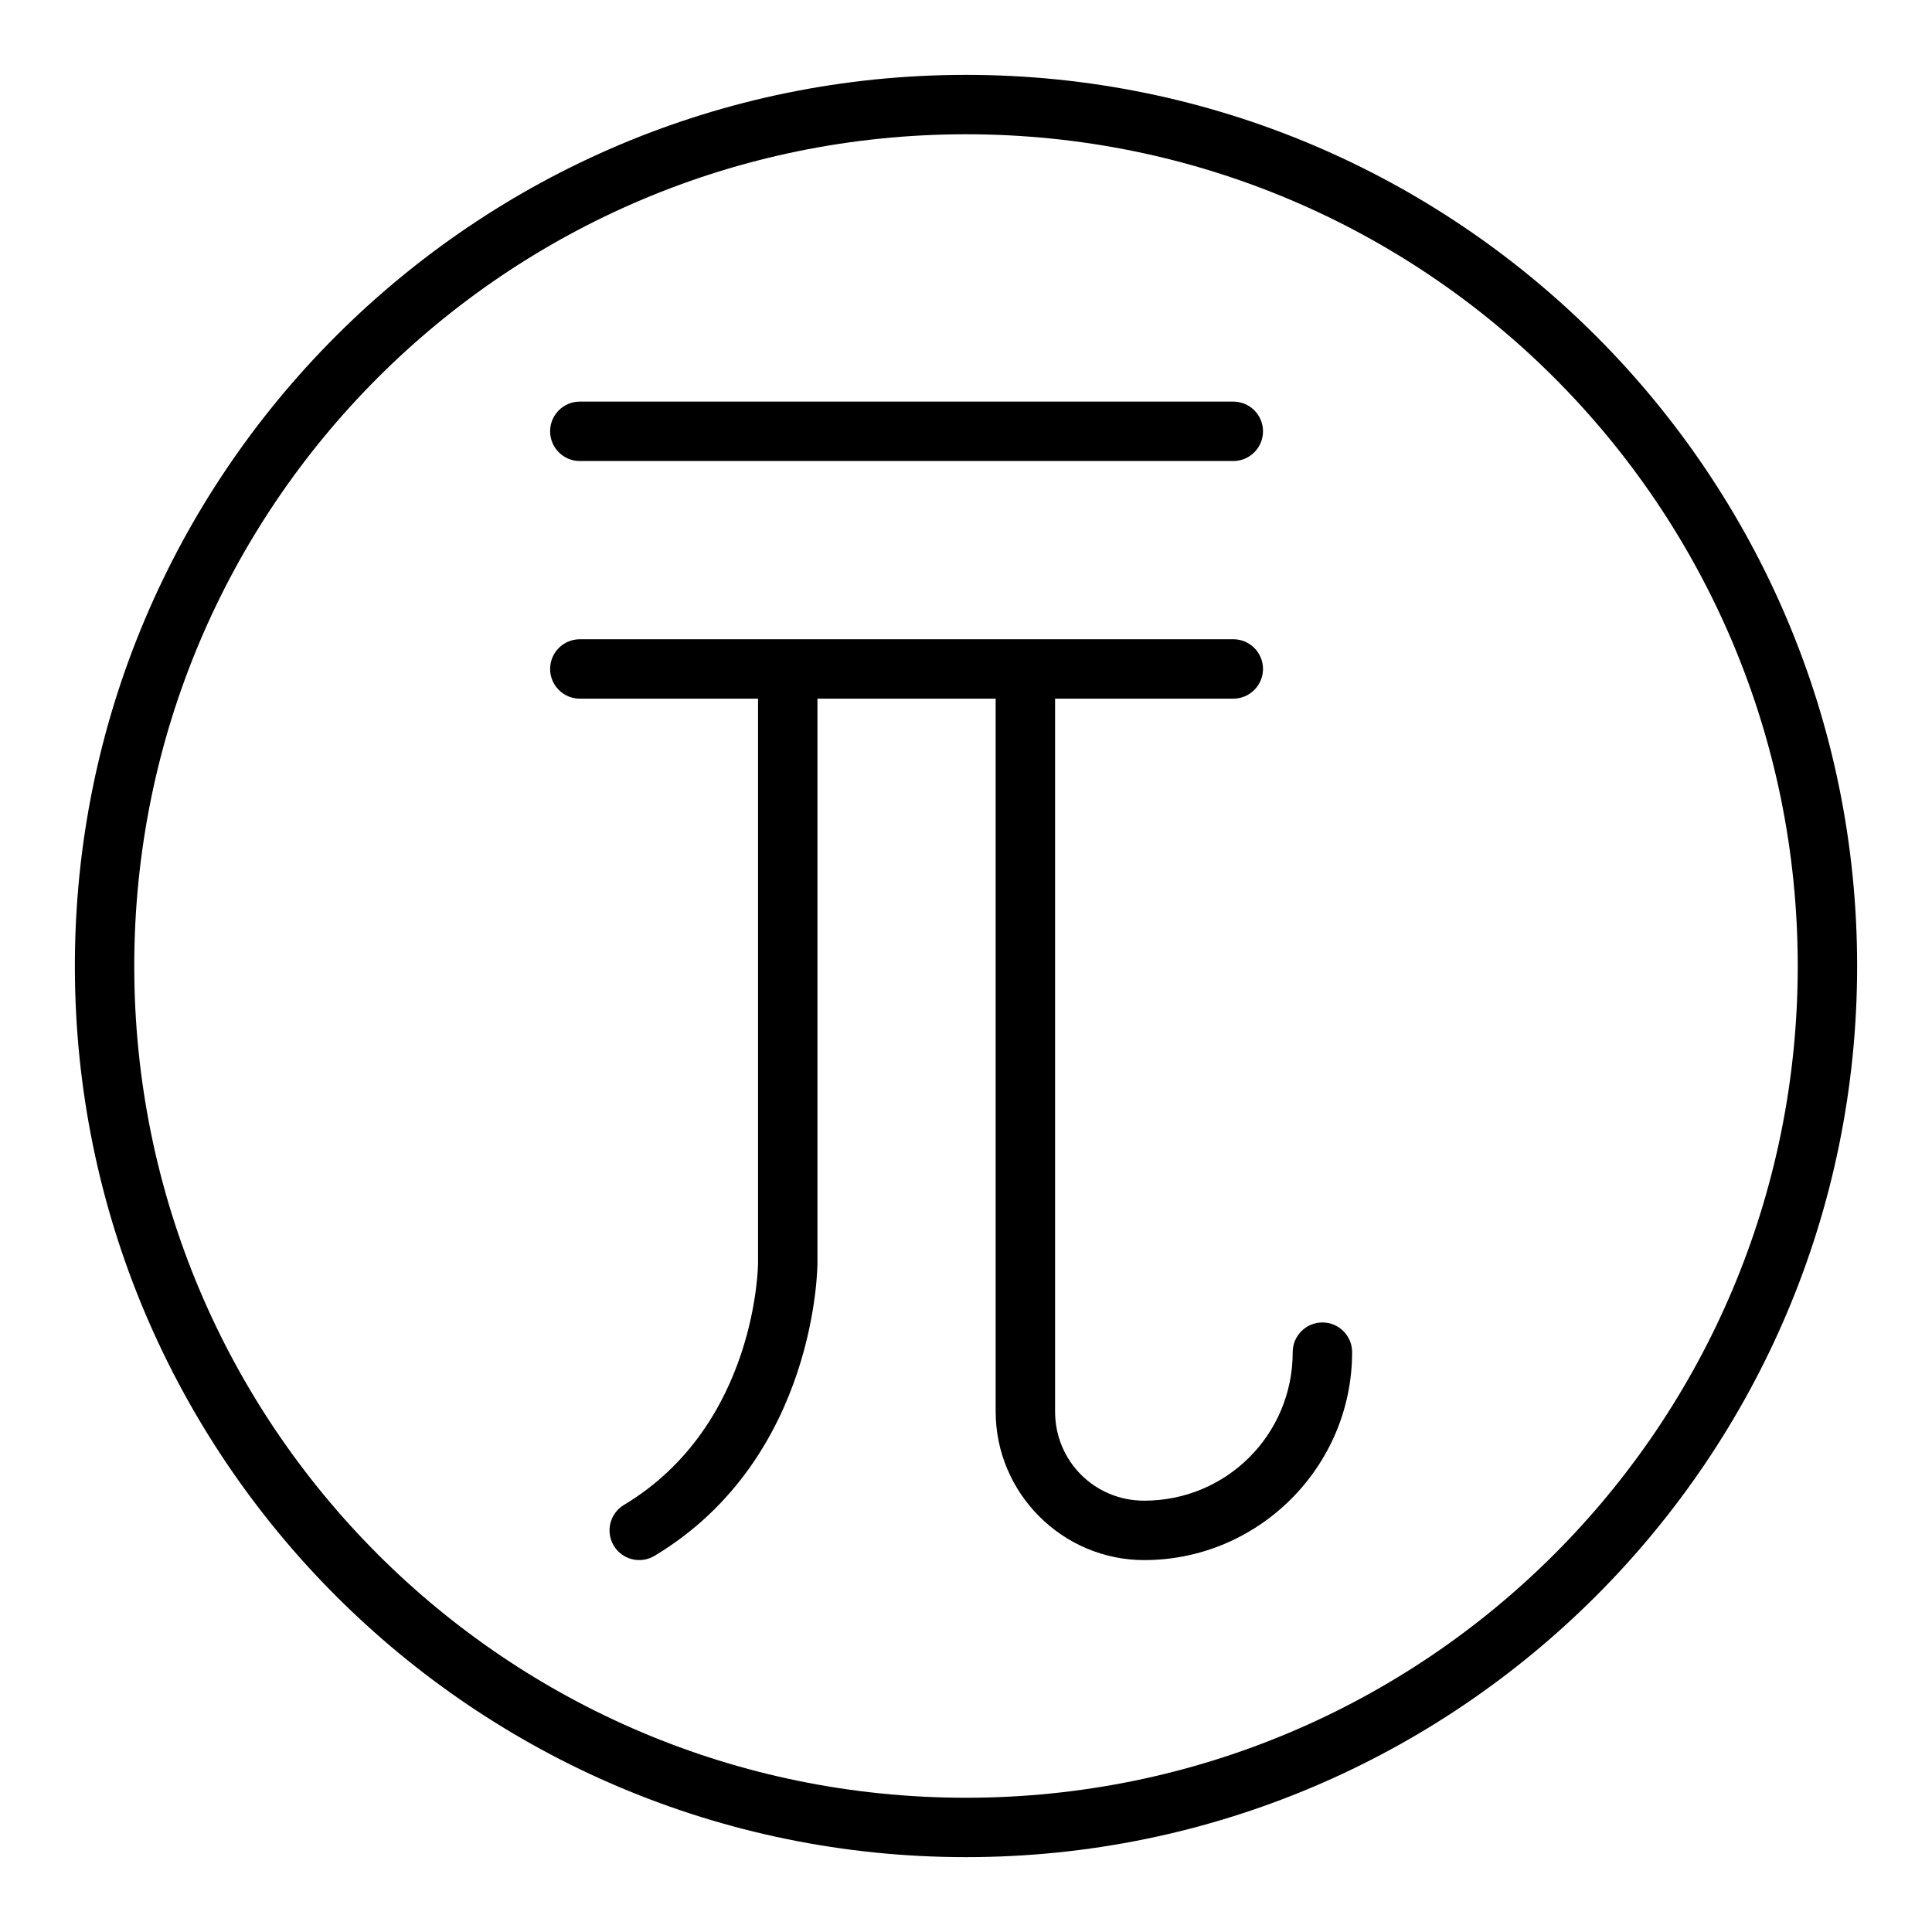
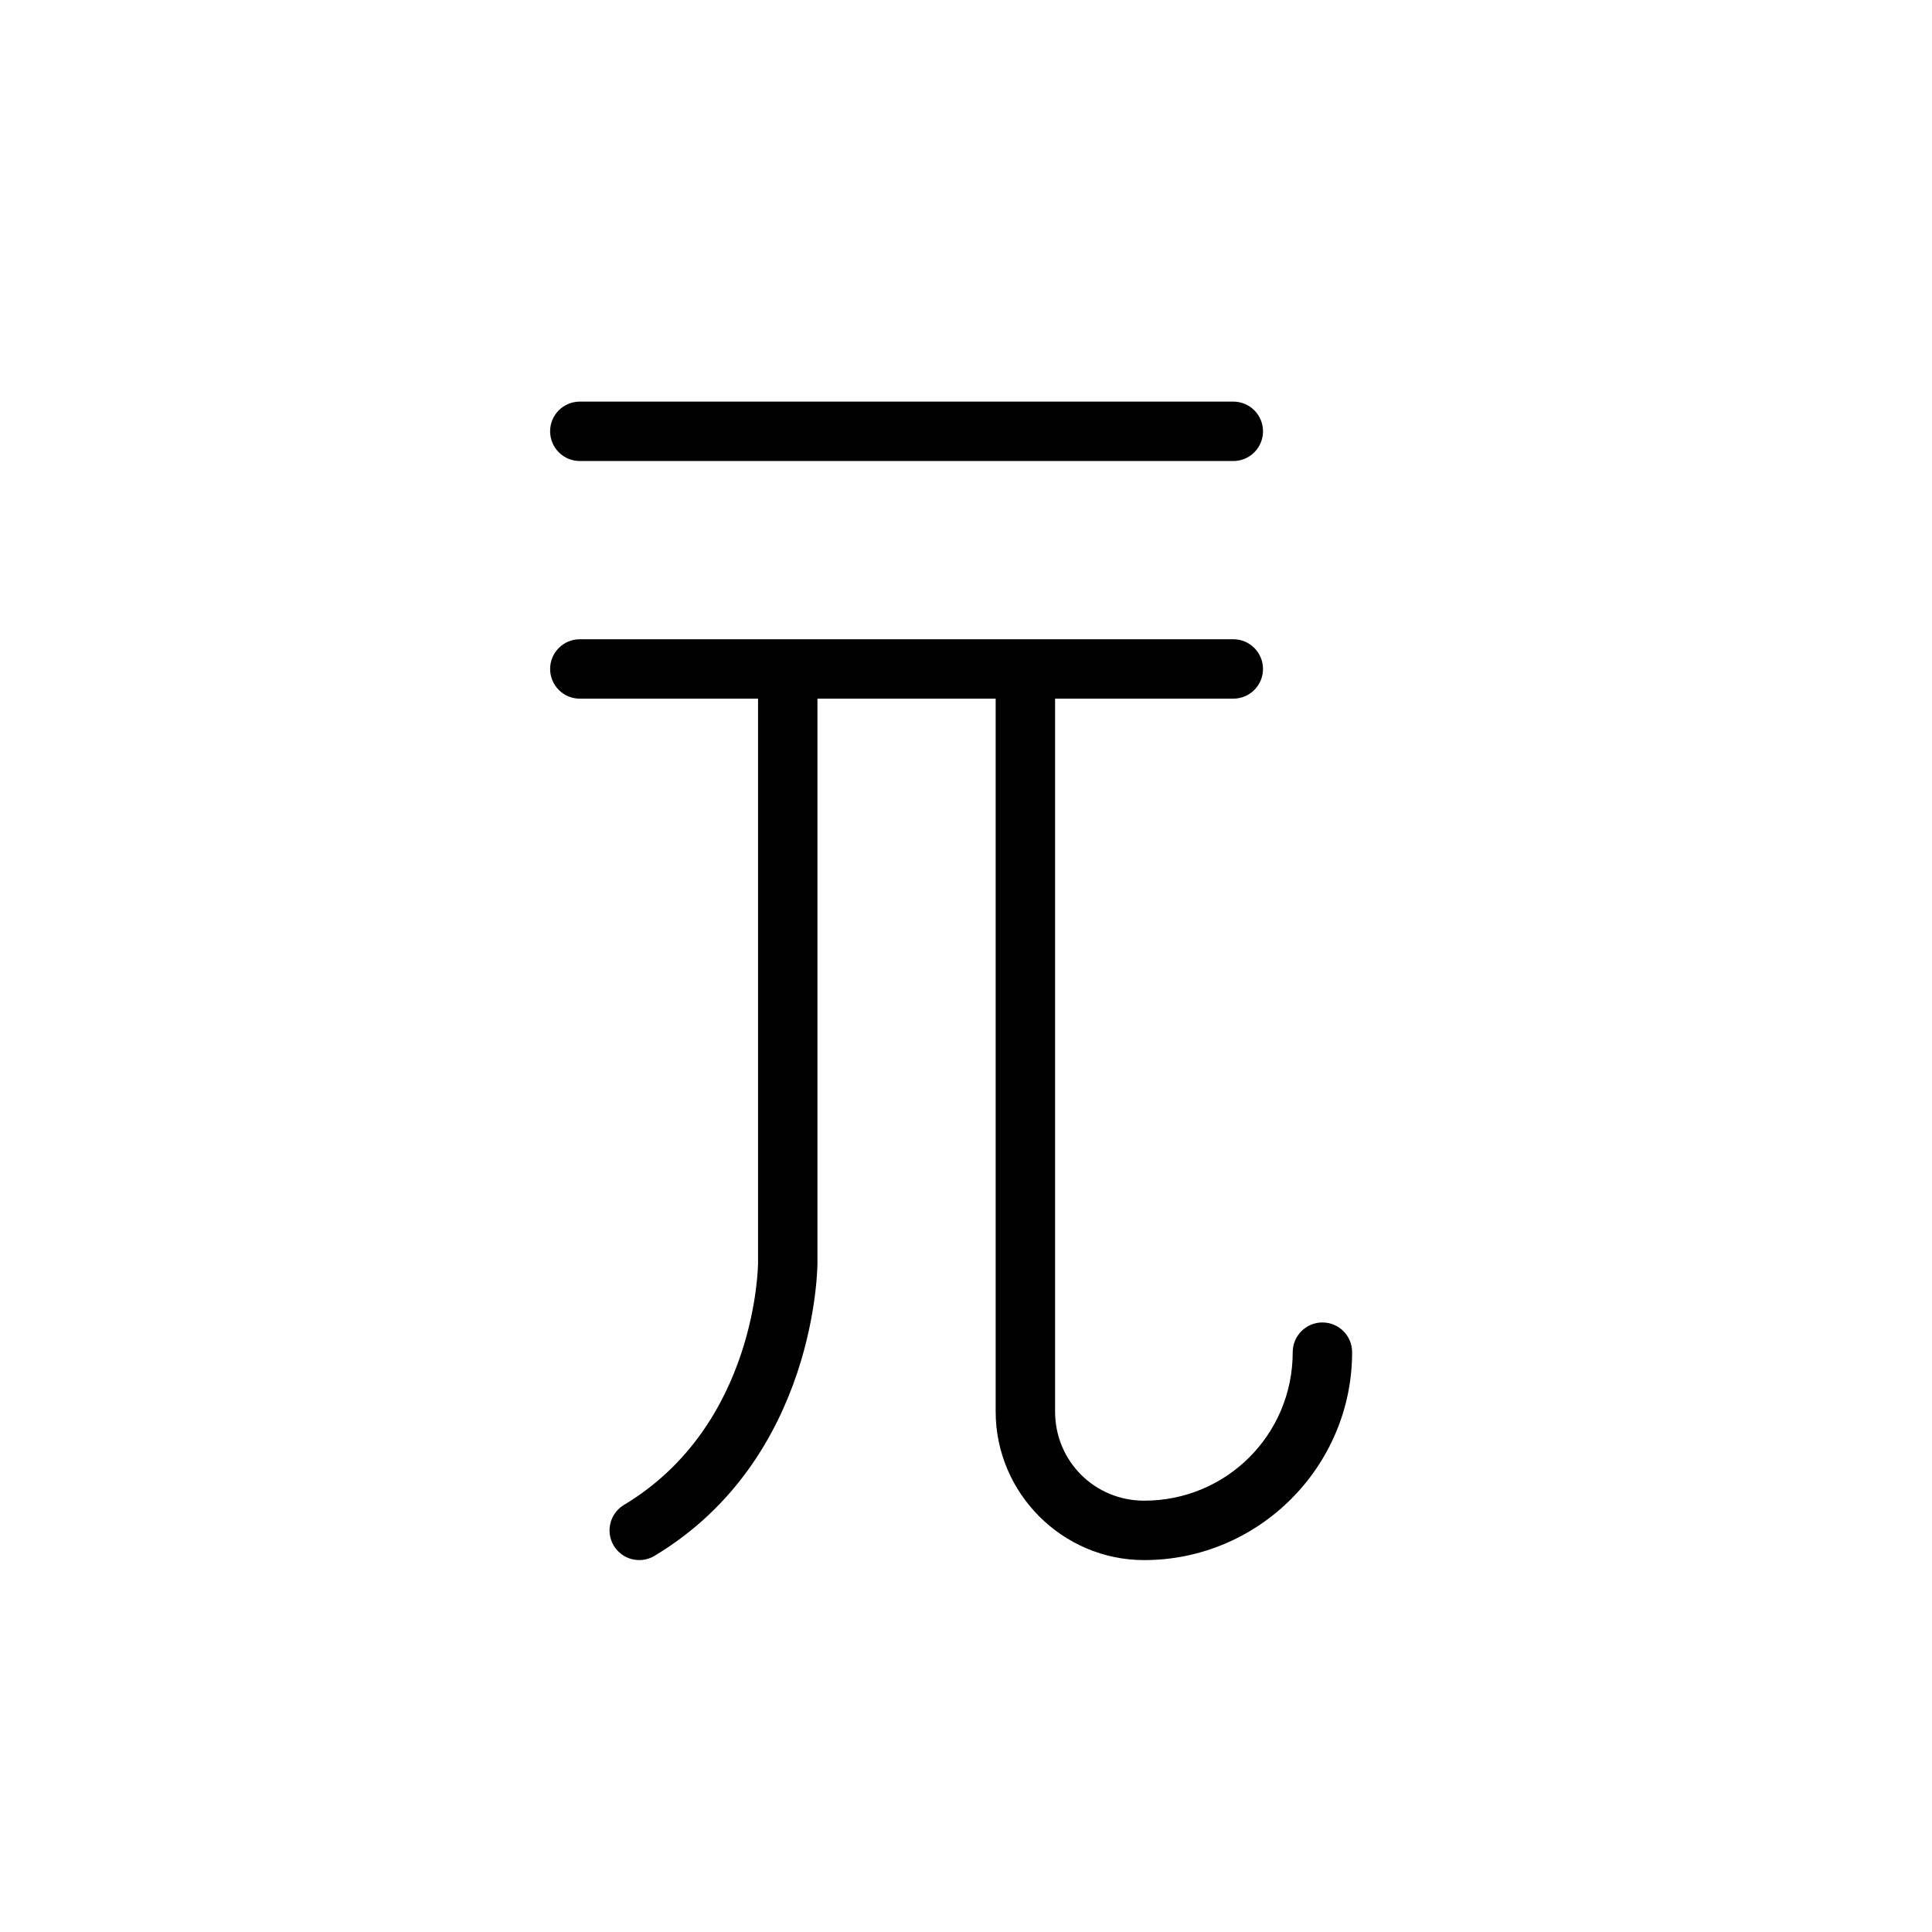
<svg xmlns="http://www.w3.org/2000/svg" fill="#000000" width="800px" height="800px" version="1.1" viewBox="144 144 512 512">
  <g>
-     <path d="m400 163.84c-130.34 0-236.16 105.82-236.16 236.16 0 130.34 105.82 236.16 236.16 236.16s236.16-105.82 236.16-236.16c0-130.34-105.82-236.16-236.16-236.16zm0 15.742c121.83 0 220.42 98.59 220.42 220.42s-98.59 220.42-220.42 220.42-220.42-98.59-220.42-220.42 98.59-220.42 220.42-220.42z" fill-rule="evenodd" />
    <path d="m297.66 250.43c-4.348 0-7.875 3.523-7.875 7.871 0 2.09 0.832 4.09 2.309 5.566 1.473 1.477 3.477 2.309 5.566 2.309h173.18c2.086 0 4.09-0.832 5.566-2.309 1.477-1.477 2.305-3.477 2.305-5.566 0-2.086-0.828-4.09-2.305-5.566-1.477-1.477-3.481-2.305-5.566-2.305z" />
    <path d="m297.66 313.41c-4.348 0-7.871 3.523-7.871 7.871s3.523 7.871 7.871 7.871h47.23v149.57s-0.141 42.863-35.531 64.098c-3.727 2.234-4.938 7.066-2.707 10.793 2.234 3.727 7.066 4.938 10.793 2.707 43.332-26 43.188-77.598 43.188-77.598v-149.57h47.23v188.93c0 21.645 17.715 39.359 39.359 39.359 30.34 0 55.105-24.766 55.105-55.105 0-4.348-3.523-7.871-7.871-7.871-4.348 0-7.871 3.523-7.871 7.871 0 21.832-17.527 39.359-39.359 39.359-13.137 0-23.617-10.48-23.617-23.617v-188.93h47.23c4.348 0 7.871-3.523 7.871-7.871 0-4.348-3.523-7.871-7.871-7.871h-173.18z" />
  </g>
</svg>